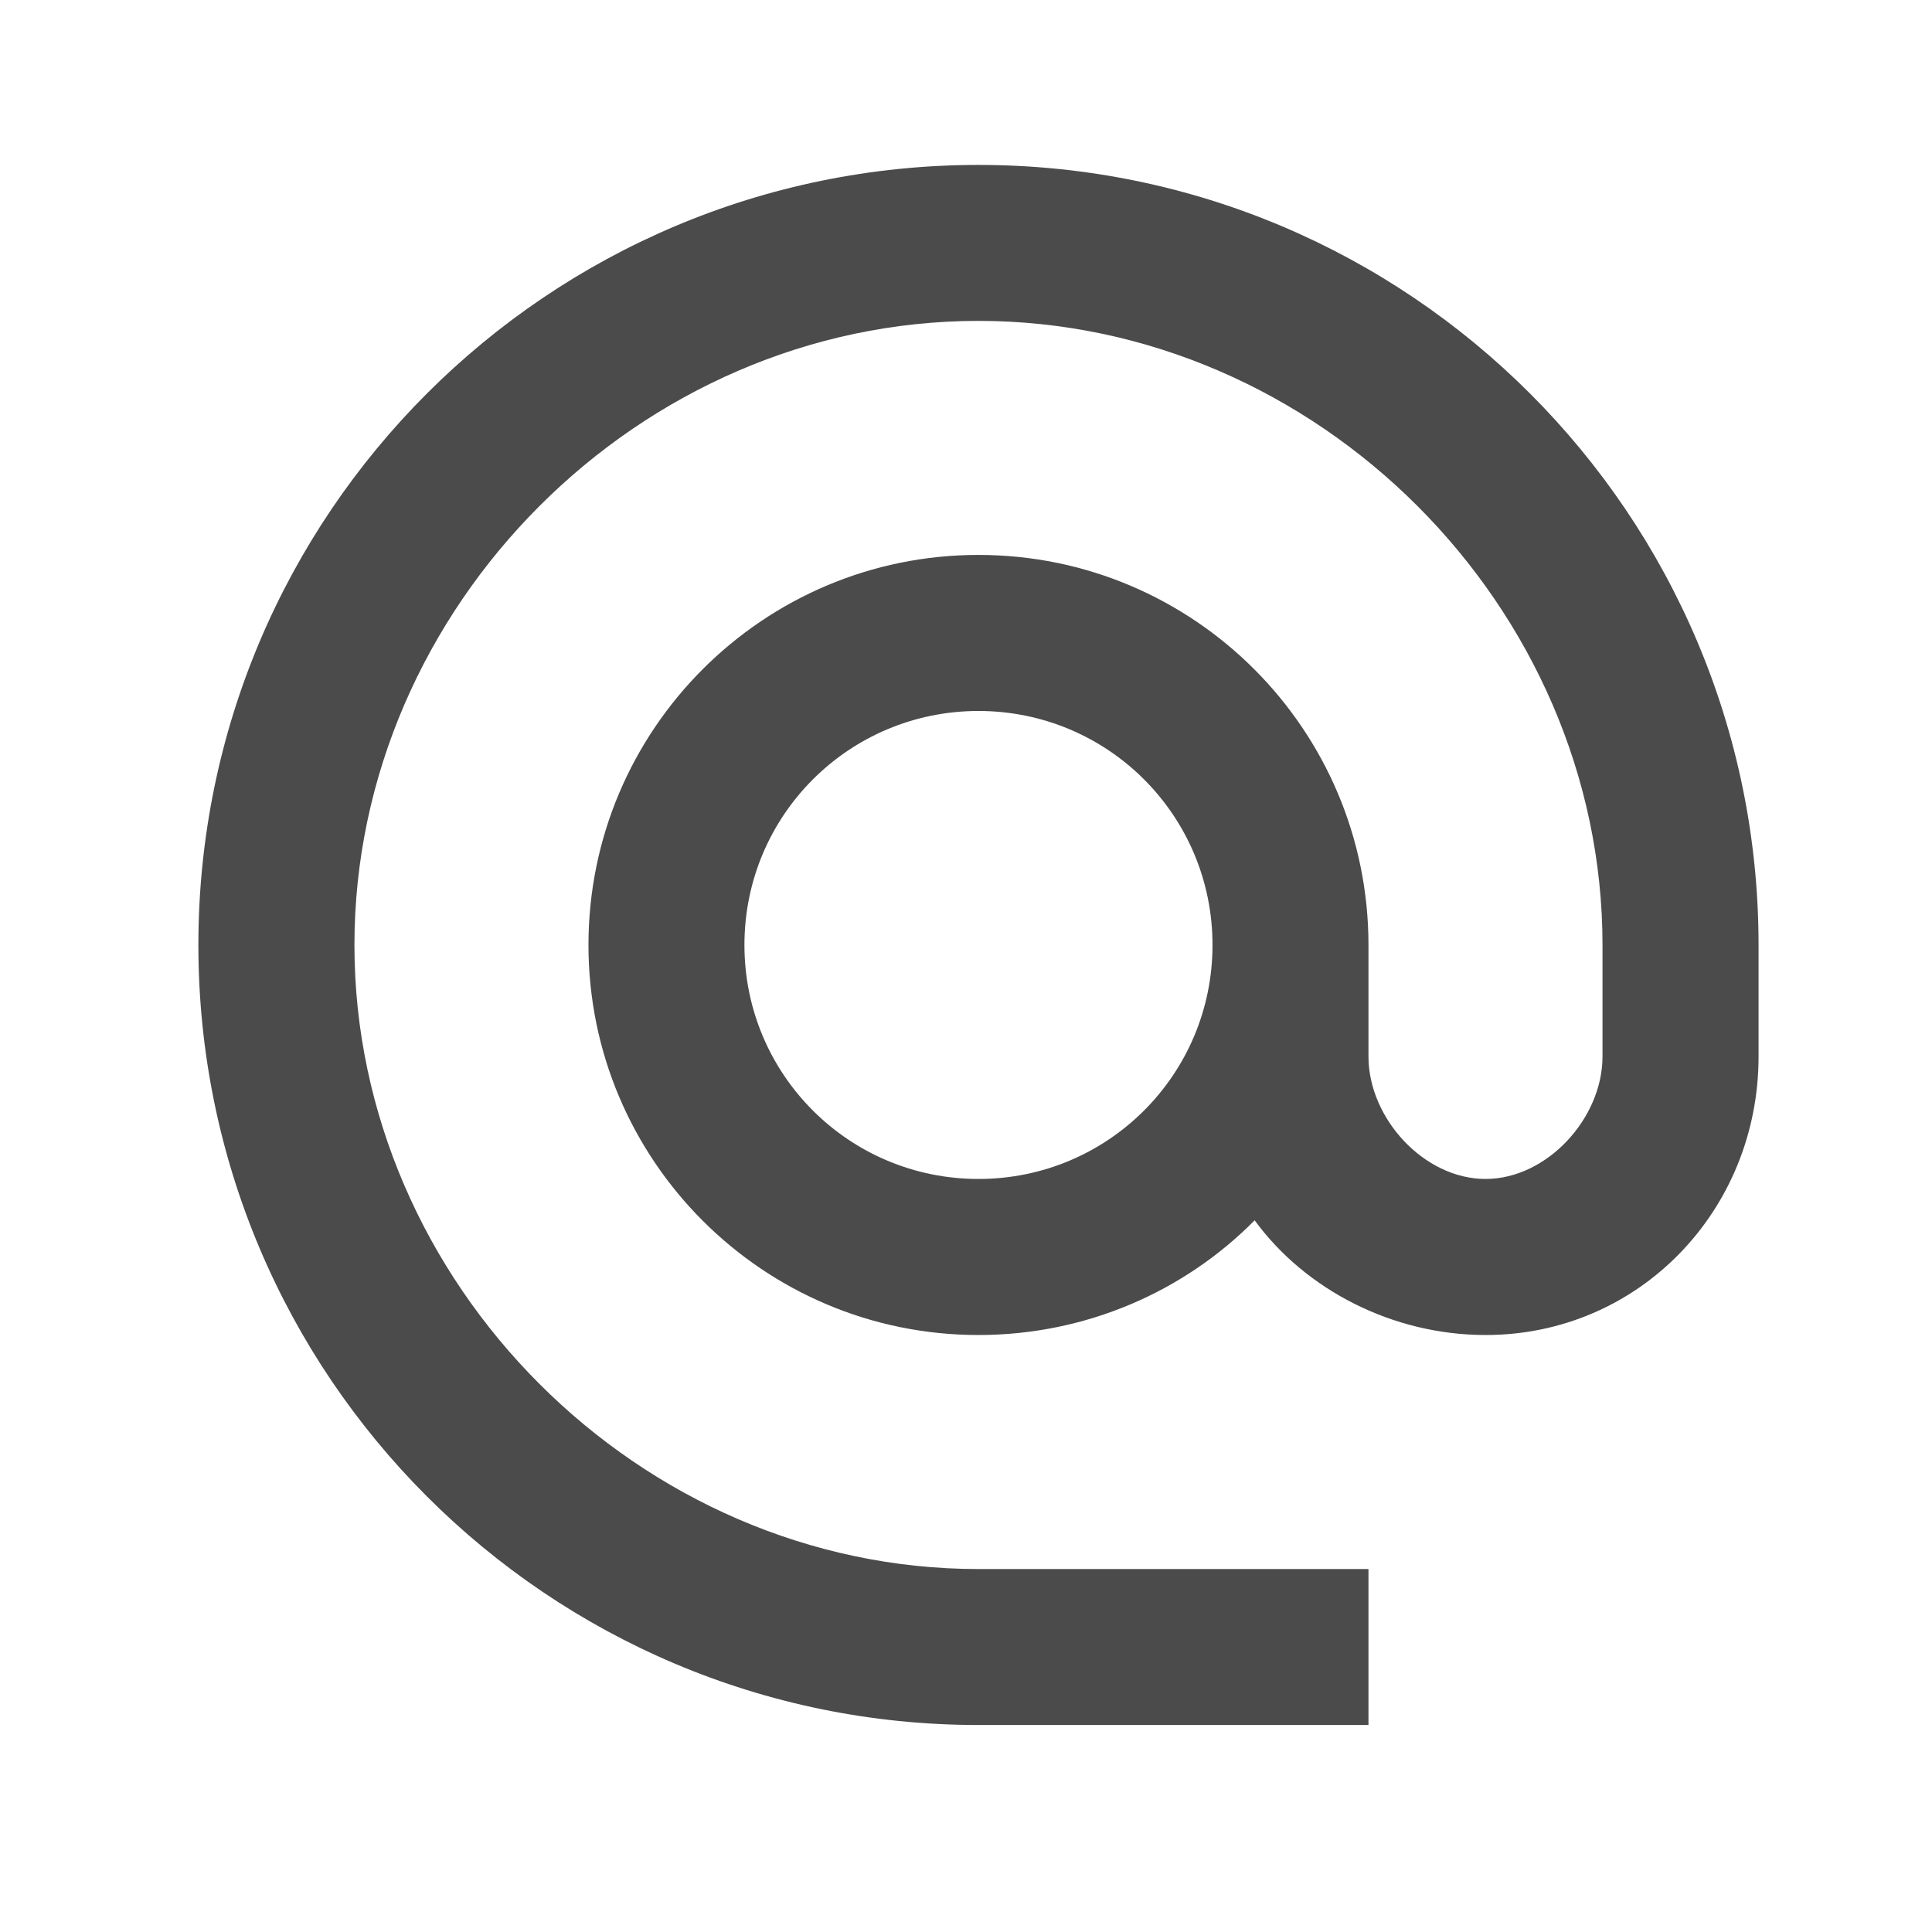
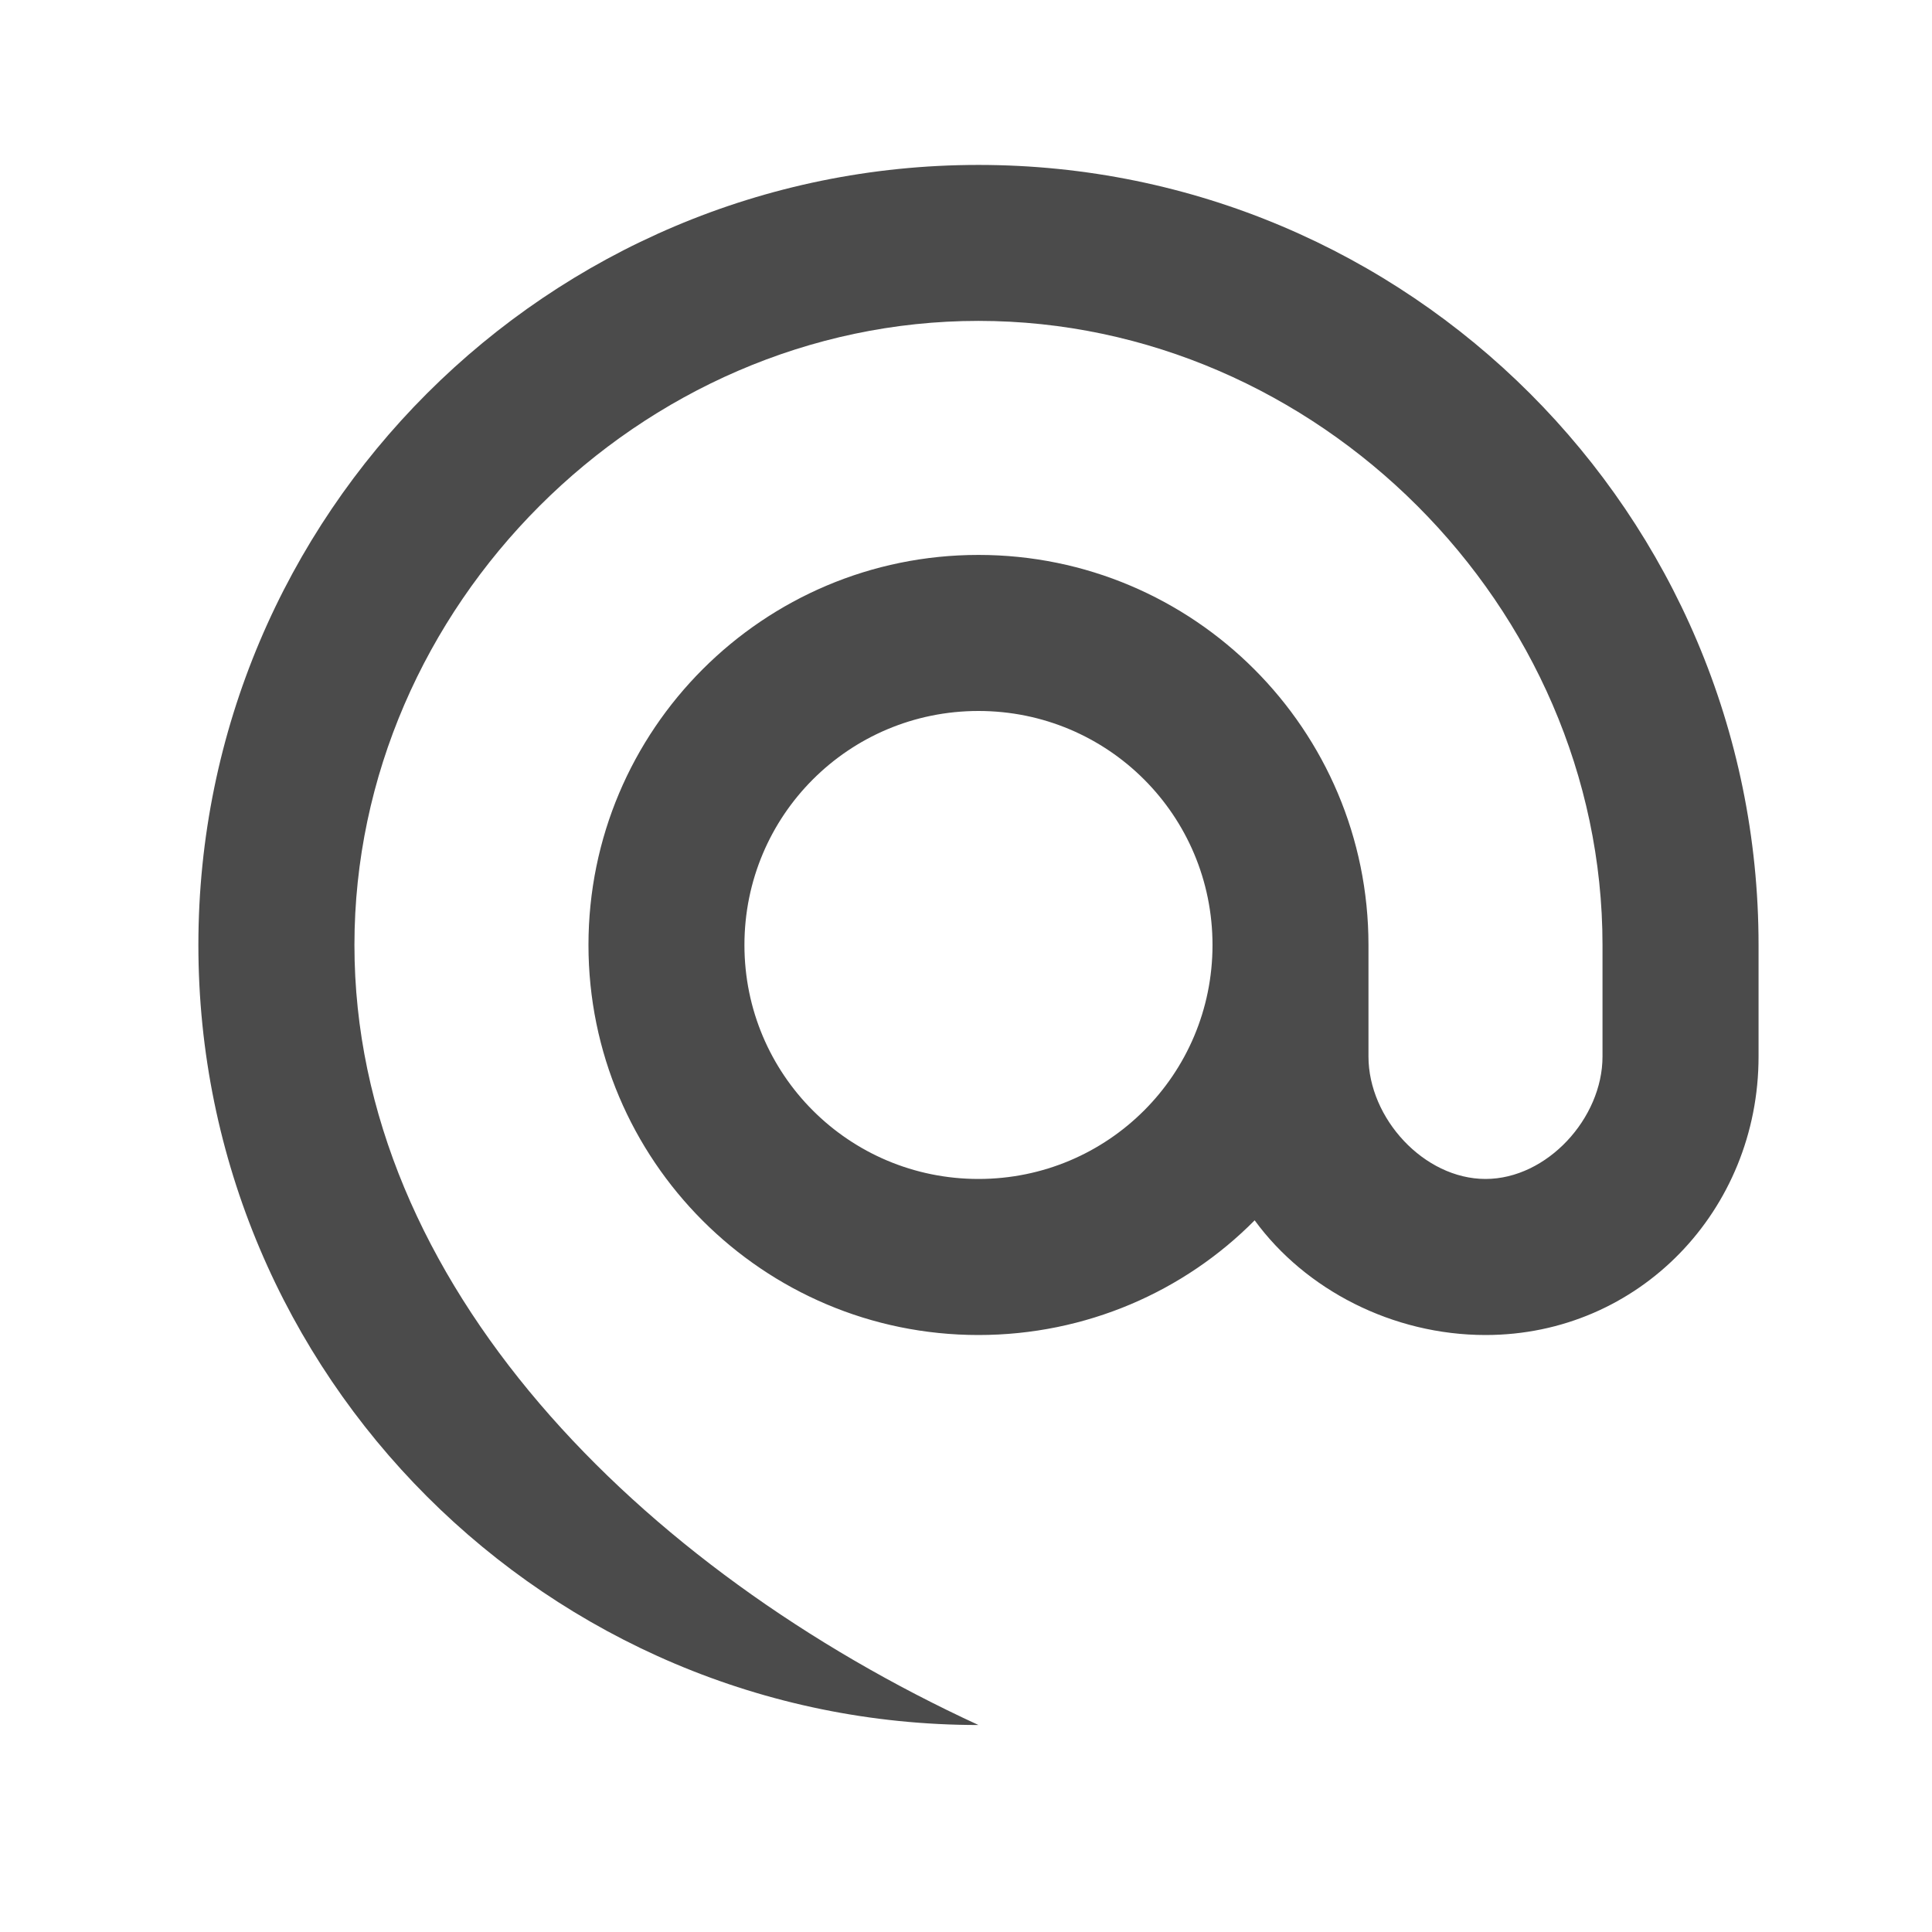
<svg xmlns="http://www.w3.org/2000/svg" width="22" height="22" viewBox="0 0 22 22" fill="none">
-   <path d="M11.142 1.878C6.239 1.878 2.259 5.857 2.259 10.761C2.259 15.664 6.239 19.643 11.142 19.643H15.583V17.867H11.142C7.287 17.867 4.036 14.616 4.036 10.761C4.036 6.906 7.287 3.654 11.142 3.654C14.997 3.654 18.248 6.906 18.248 10.761V12.031C18.248 12.733 17.617 13.425 16.916 13.425C16.214 13.425 15.583 12.733 15.583 12.031V10.761C15.583 8.309 13.594 6.319 11.142 6.319C8.69 6.319 6.701 8.309 6.701 10.761C6.701 13.212 8.69 15.202 11.142 15.202C12.368 15.202 13.487 14.705 14.287 13.896C14.864 14.687 15.859 15.202 16.916 15.202C18.666 15.202 20.025 13.781 20.025 12.031V10.761C20.025 5.857 16.045 1.878 11.142 1.878ZM11.142 13.425C9.667 13.425 8.477 12.235 8.477 10.761C8.477 9.286 9.667 8.096 11.142 8.096C12.617 8.096 13.807 9.286 13.807 10.761C13.807 12.235 12.617 13.425 11.142 13.425Z" fill="#4B4B4B" />
+   <path d="M11.142 1.878C6.239 1.878 2.259 5.857 2.259 10.761C2.259 15.664 6.239 19.643 11.142 19.643H15.583H11.142C7.287 17.867 4.036 14.616 4.036 10.761C4.036 6.906 7.287 3.654 11.142 3.654C14.997 3.654 18.248 6.906 18.248 10.761V12.031C18.248 12.733 17.617 13.425 16.916 13.425C16.214 13.425 15.583 12.733 15.583 12.031V10.761C15.583 8.309 13.594 6.319 11.142 6.319C8.69 6.319 6.701 8.309 6.701 10.761C6.701 13.212 8.69 15.202 11.142 15.202C12.368 15.202 13.487 14.705 14.287 13.896C14.864 14.687 15.859 15.202 16.916 15.202C18.666 15.202 20.025 13.781 20.025 12.031V10.761C20.025 5.857 16.045 1.878 11.142 1.878ZM11.142 13.425C9.667 13.425 8.477 12.235 8.477 10.761C8.477 9.286 9.667 8.096 11.142 8.096C12.617 8.096 13.807 9.286 13.807 10.761C13.807 12.235 12.617 13.425 11.142 13.425Z" fill="#4B4B4B" />
</svg>